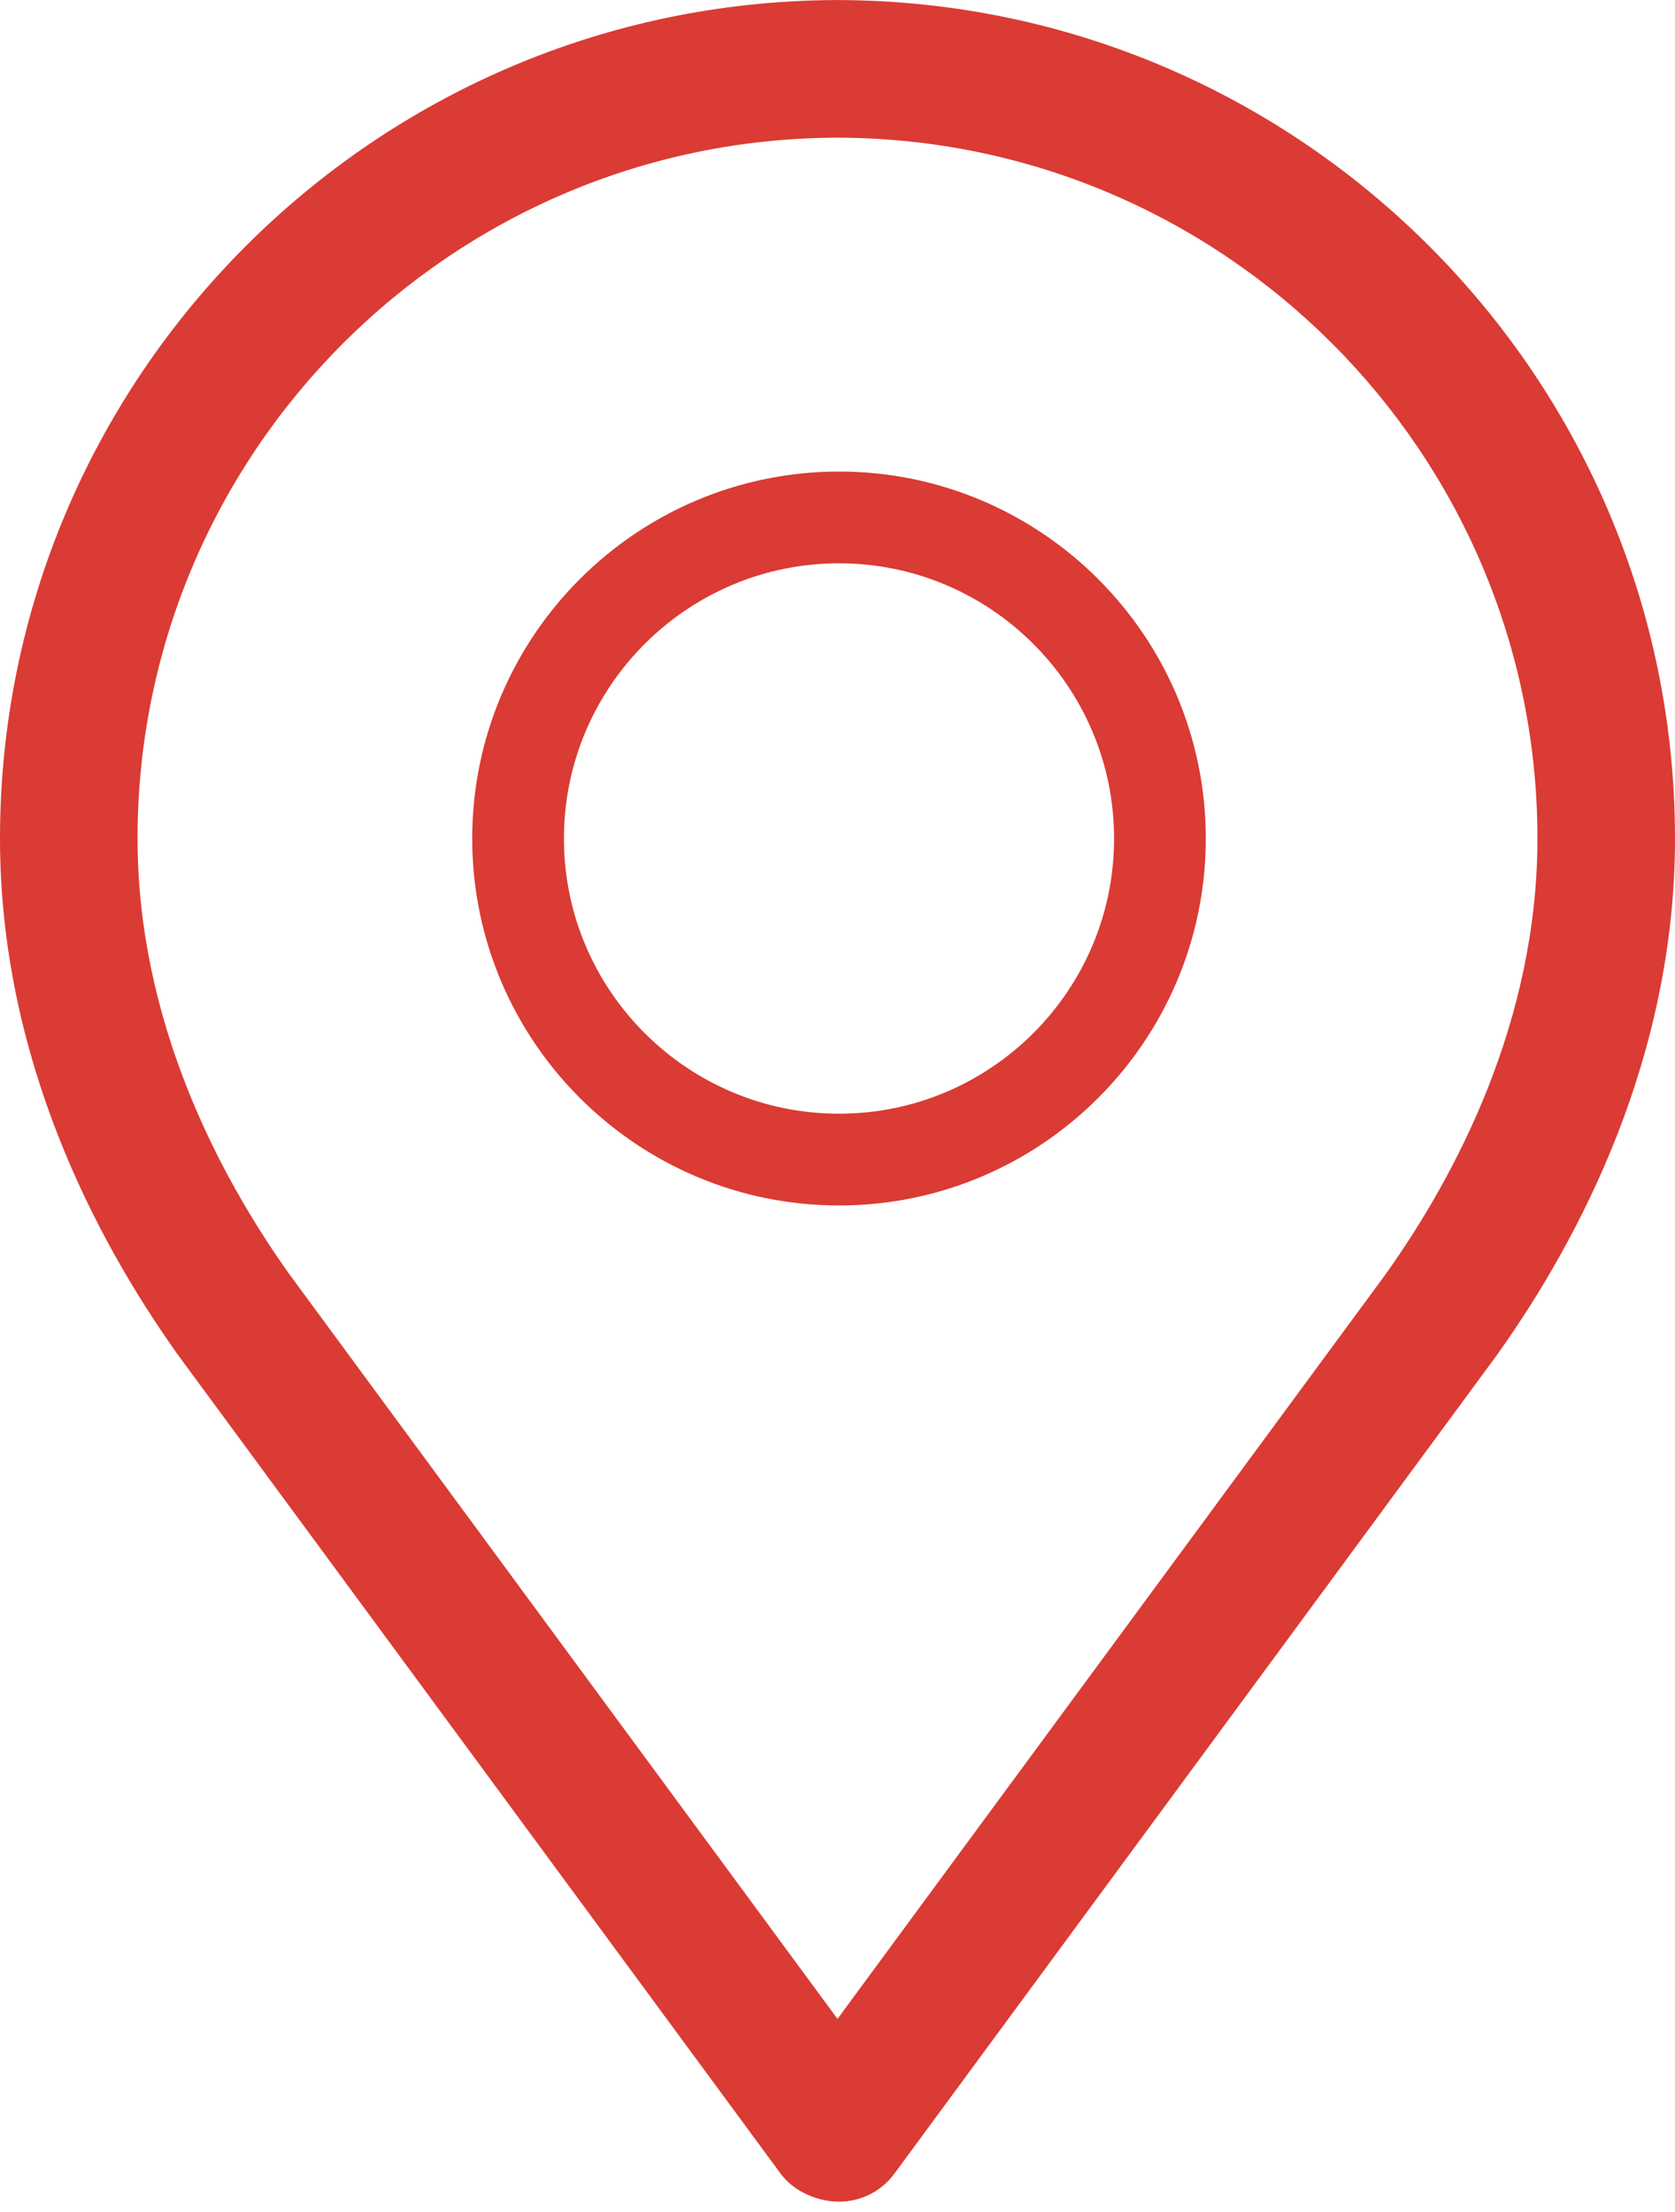
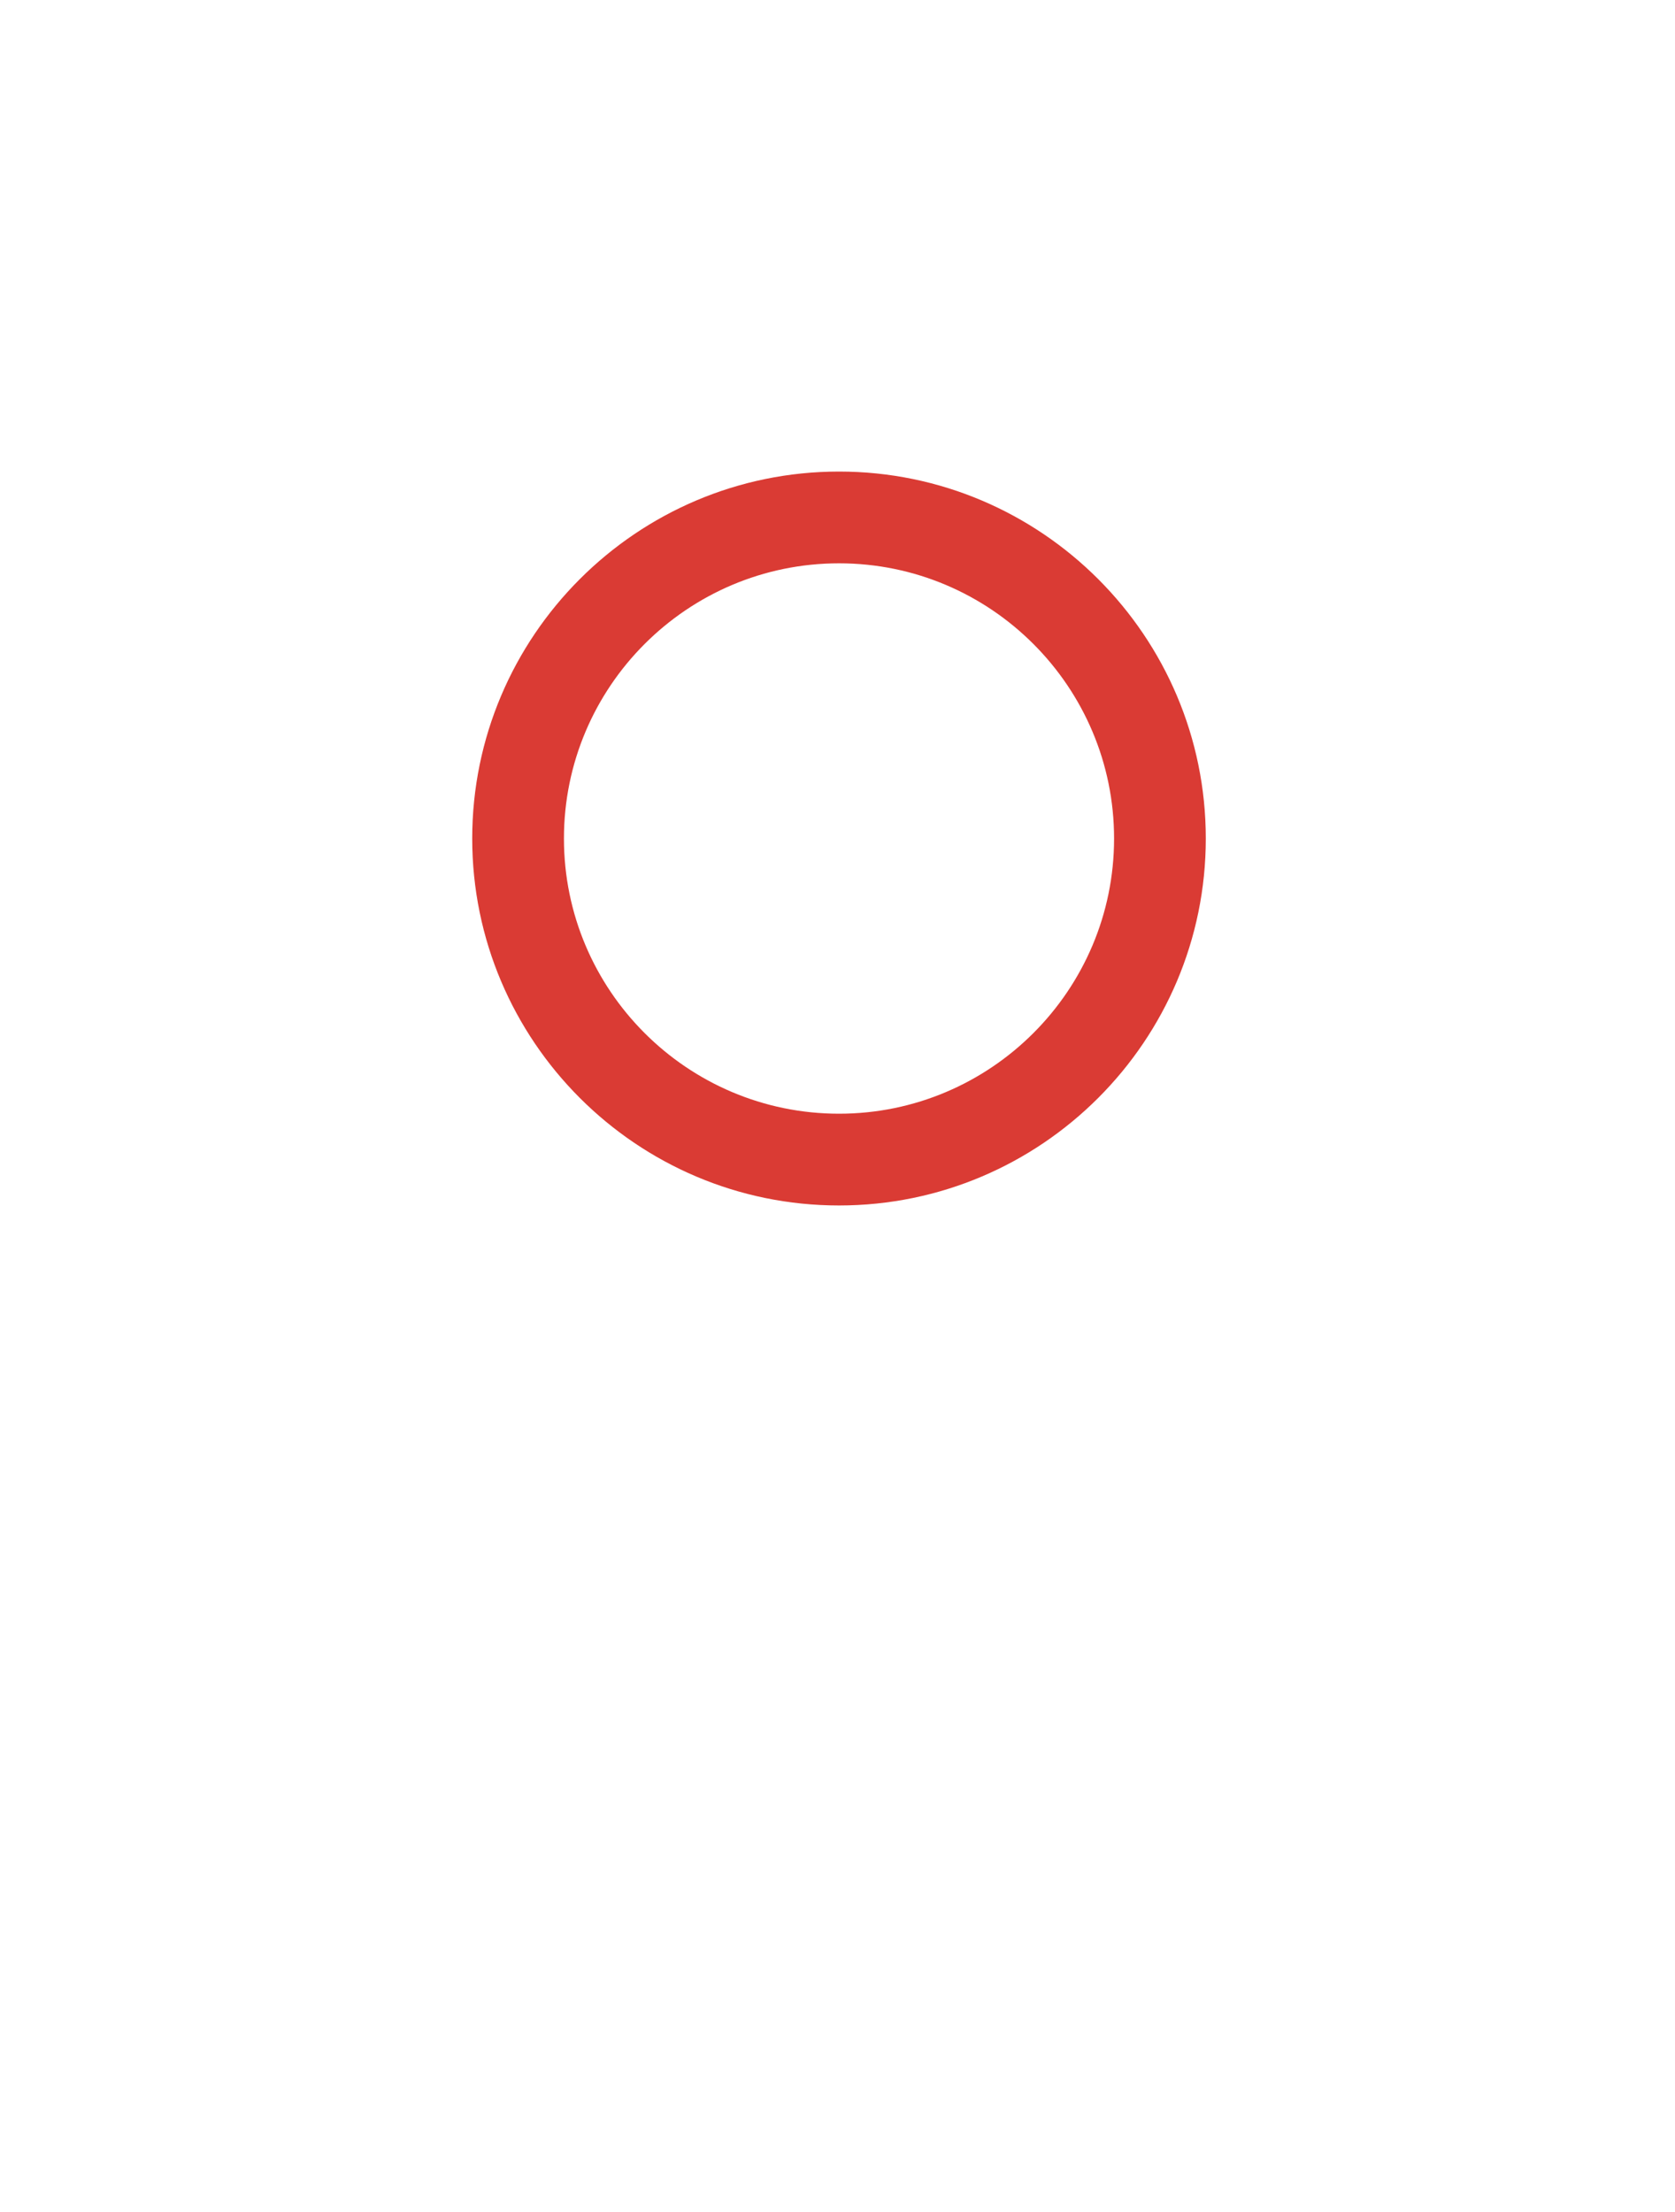
<svg xmlns="http://www.w3.org/2000/svg" width="25" height="33" viewBox="0 0 25 33" fill="none">
  <path d="M12.523 7.035C9.503 7.035 7.048 9.491 7.048 12.51C7.048 15.528 9.503 17.984 12.523 17.984C15.542 17.984 17.997 15.528 17.997 12.51C17.997 9.491 15.542 7.035 12.523 7.035ZM12.523 16.615C10.258 16.615 8.417 14.774 8.417 12.51C8.417 10.246 10.258 8.404 12.523 8.404C14.787 8.404 16.628 10.246 16.628 12.51C16.628 14.774 14.787 16.615 12.523 16.615Z" fill="#DA3B34" />
-   <path d="M12.541 0.001C12.527 0 12.515 0 12.5 0.001C12.484 0 12.472 -0.001 12.459 0.001C5.582 0.035 0 5.633 0 12.509C0 15.774 1.421 18.469 2.621 20.163C2.627 20.175 2.636 20.186 2.645 20.198L11.651 32.428C11.844 32.691 12.197 32.846 12.523 32.846C12.849 32.846 13.156 32.691 13.349 32.428L22.355 20.198C22.364 20.186 22.372 20.175 22.379 20.163C23.579 18.469 25 15.774 25 12.509C25 5.633 19.418 0.035 12.541 0.001ZM20.69 18.997C20.69 18.998 20.69 18.998 20.69 18.998L12.5 30.119L4.31 18.998C4.31 18.998 4.31 18.998 4.31 18.997C3.28 17.549 2.053 15.247 2.053 12.509C2.053 6.751 6.737 2.066 12.5 2.054C18.263 2.066 22.947 6.751 22.947 12.509C22.947 15.247 21.72 17.549 20.69 18.997Z" fill="#DA3B34" />
</svg>